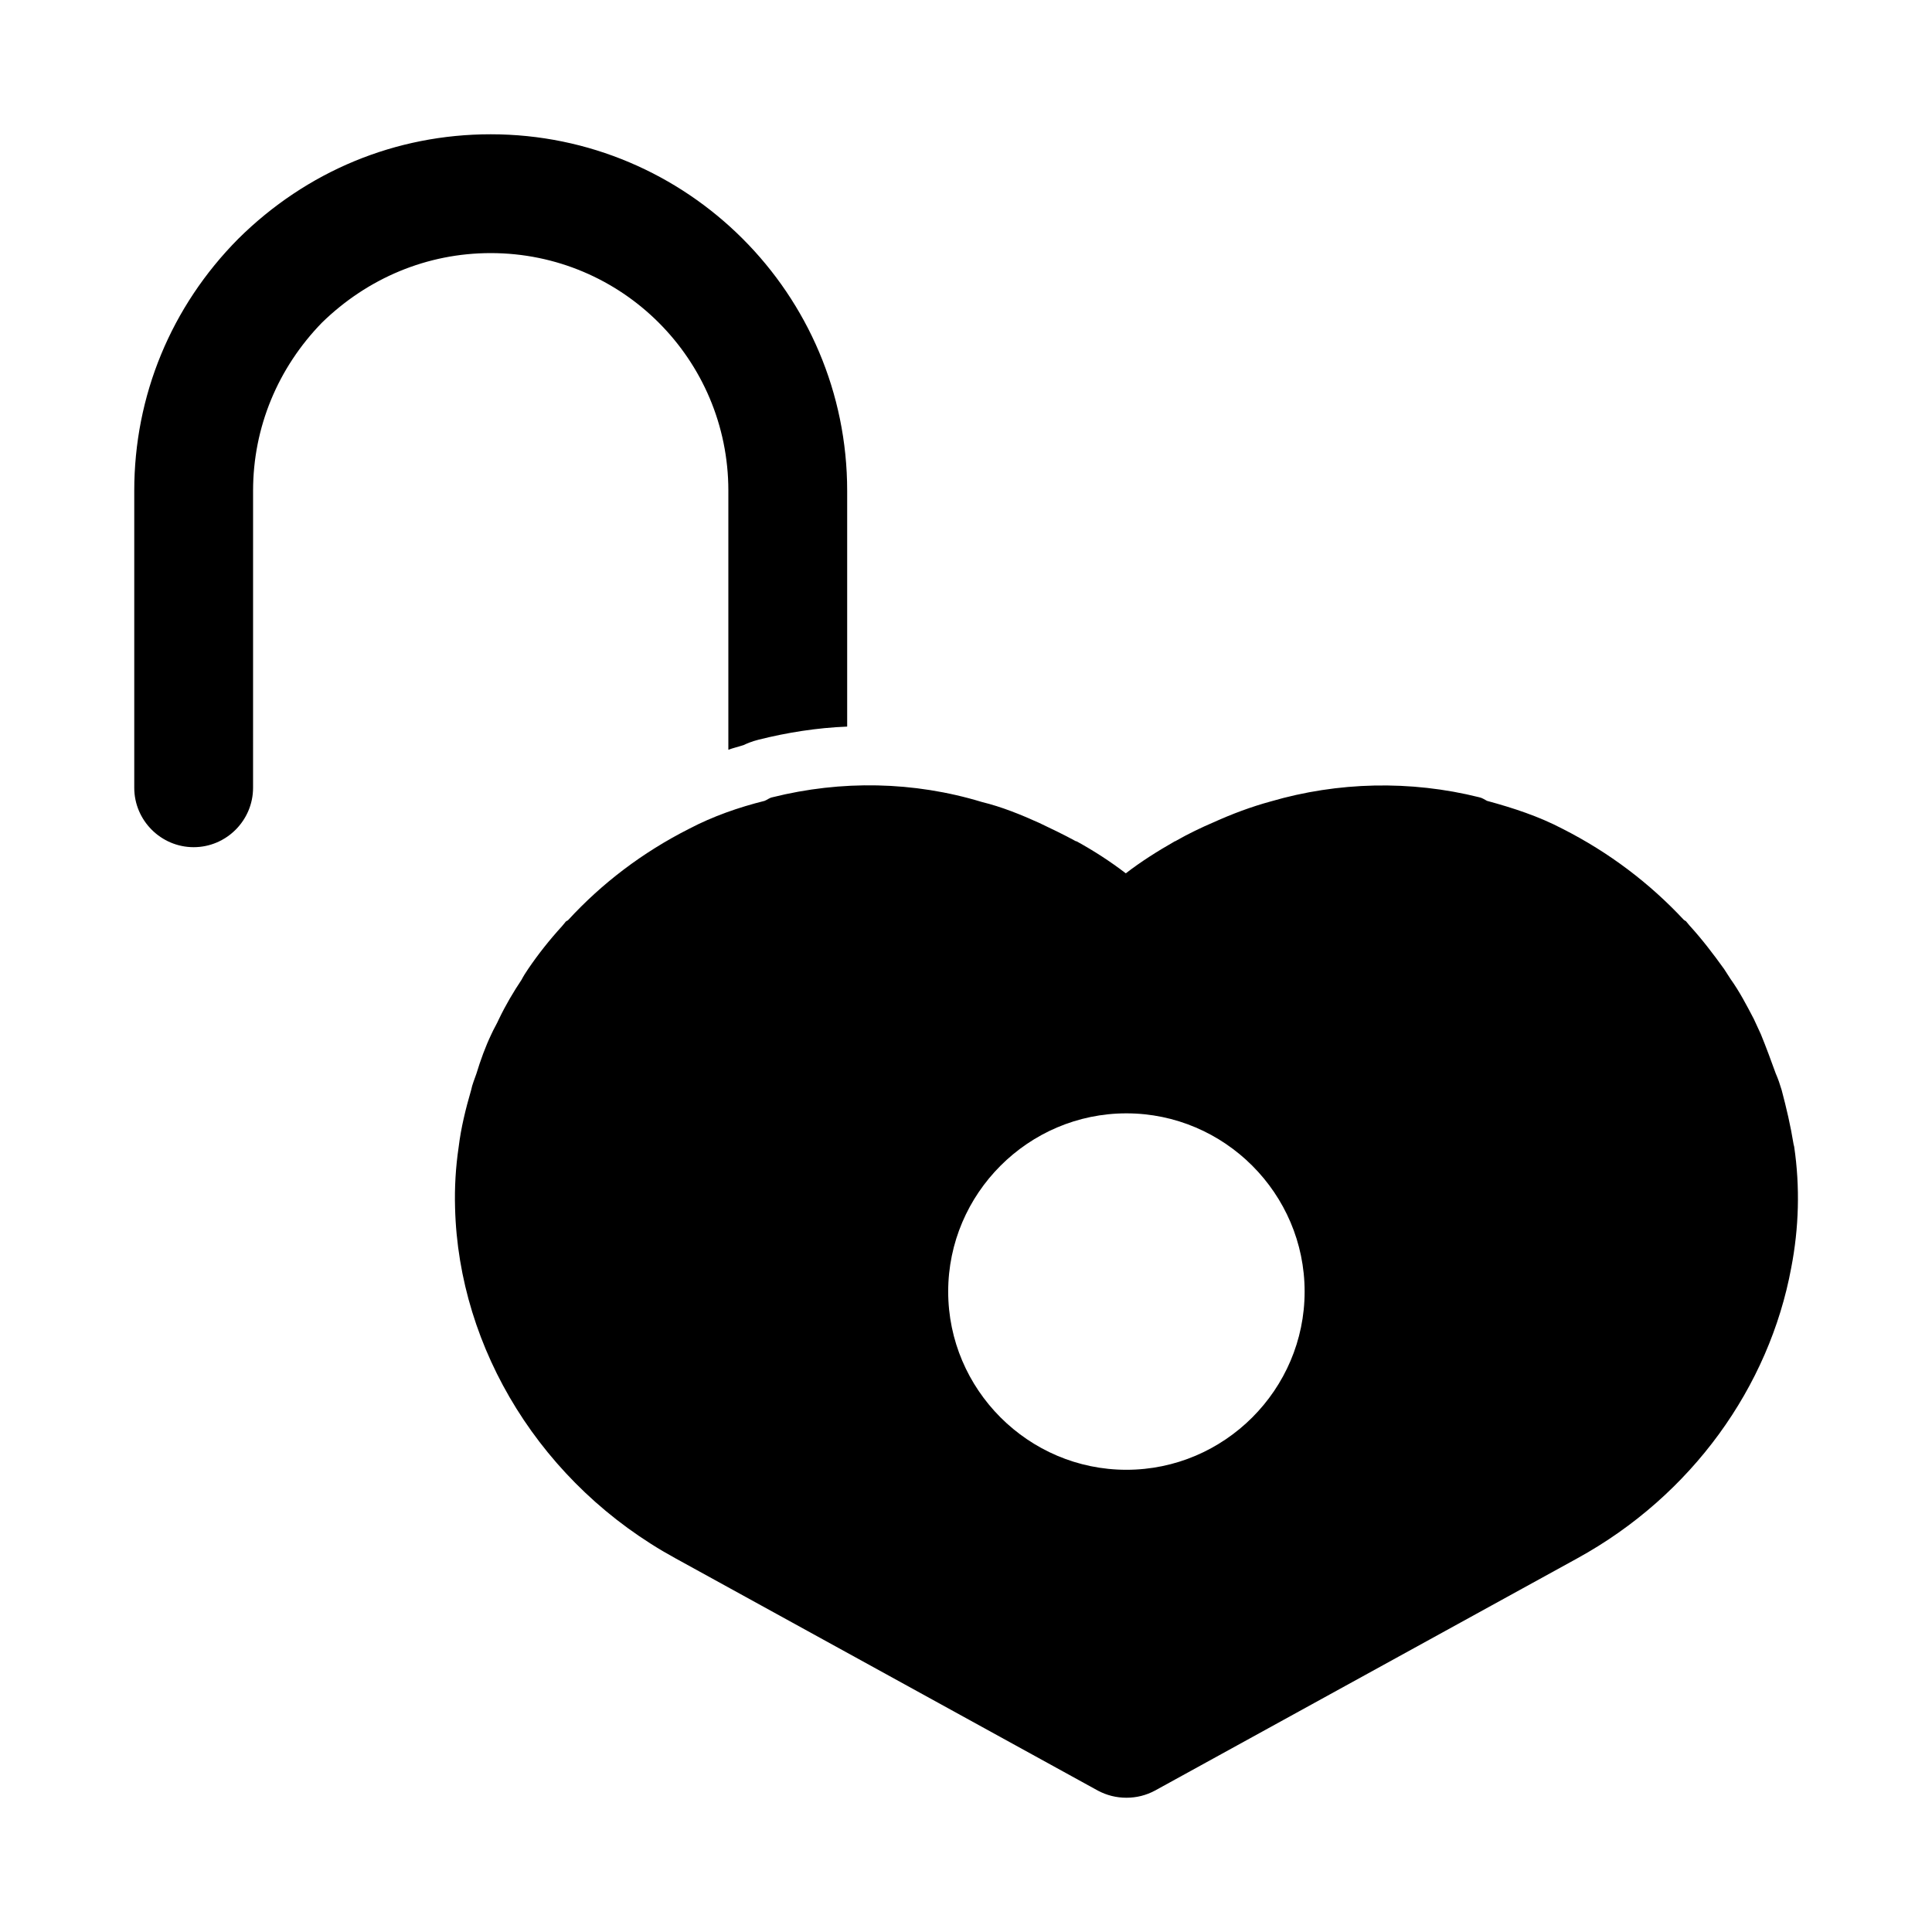
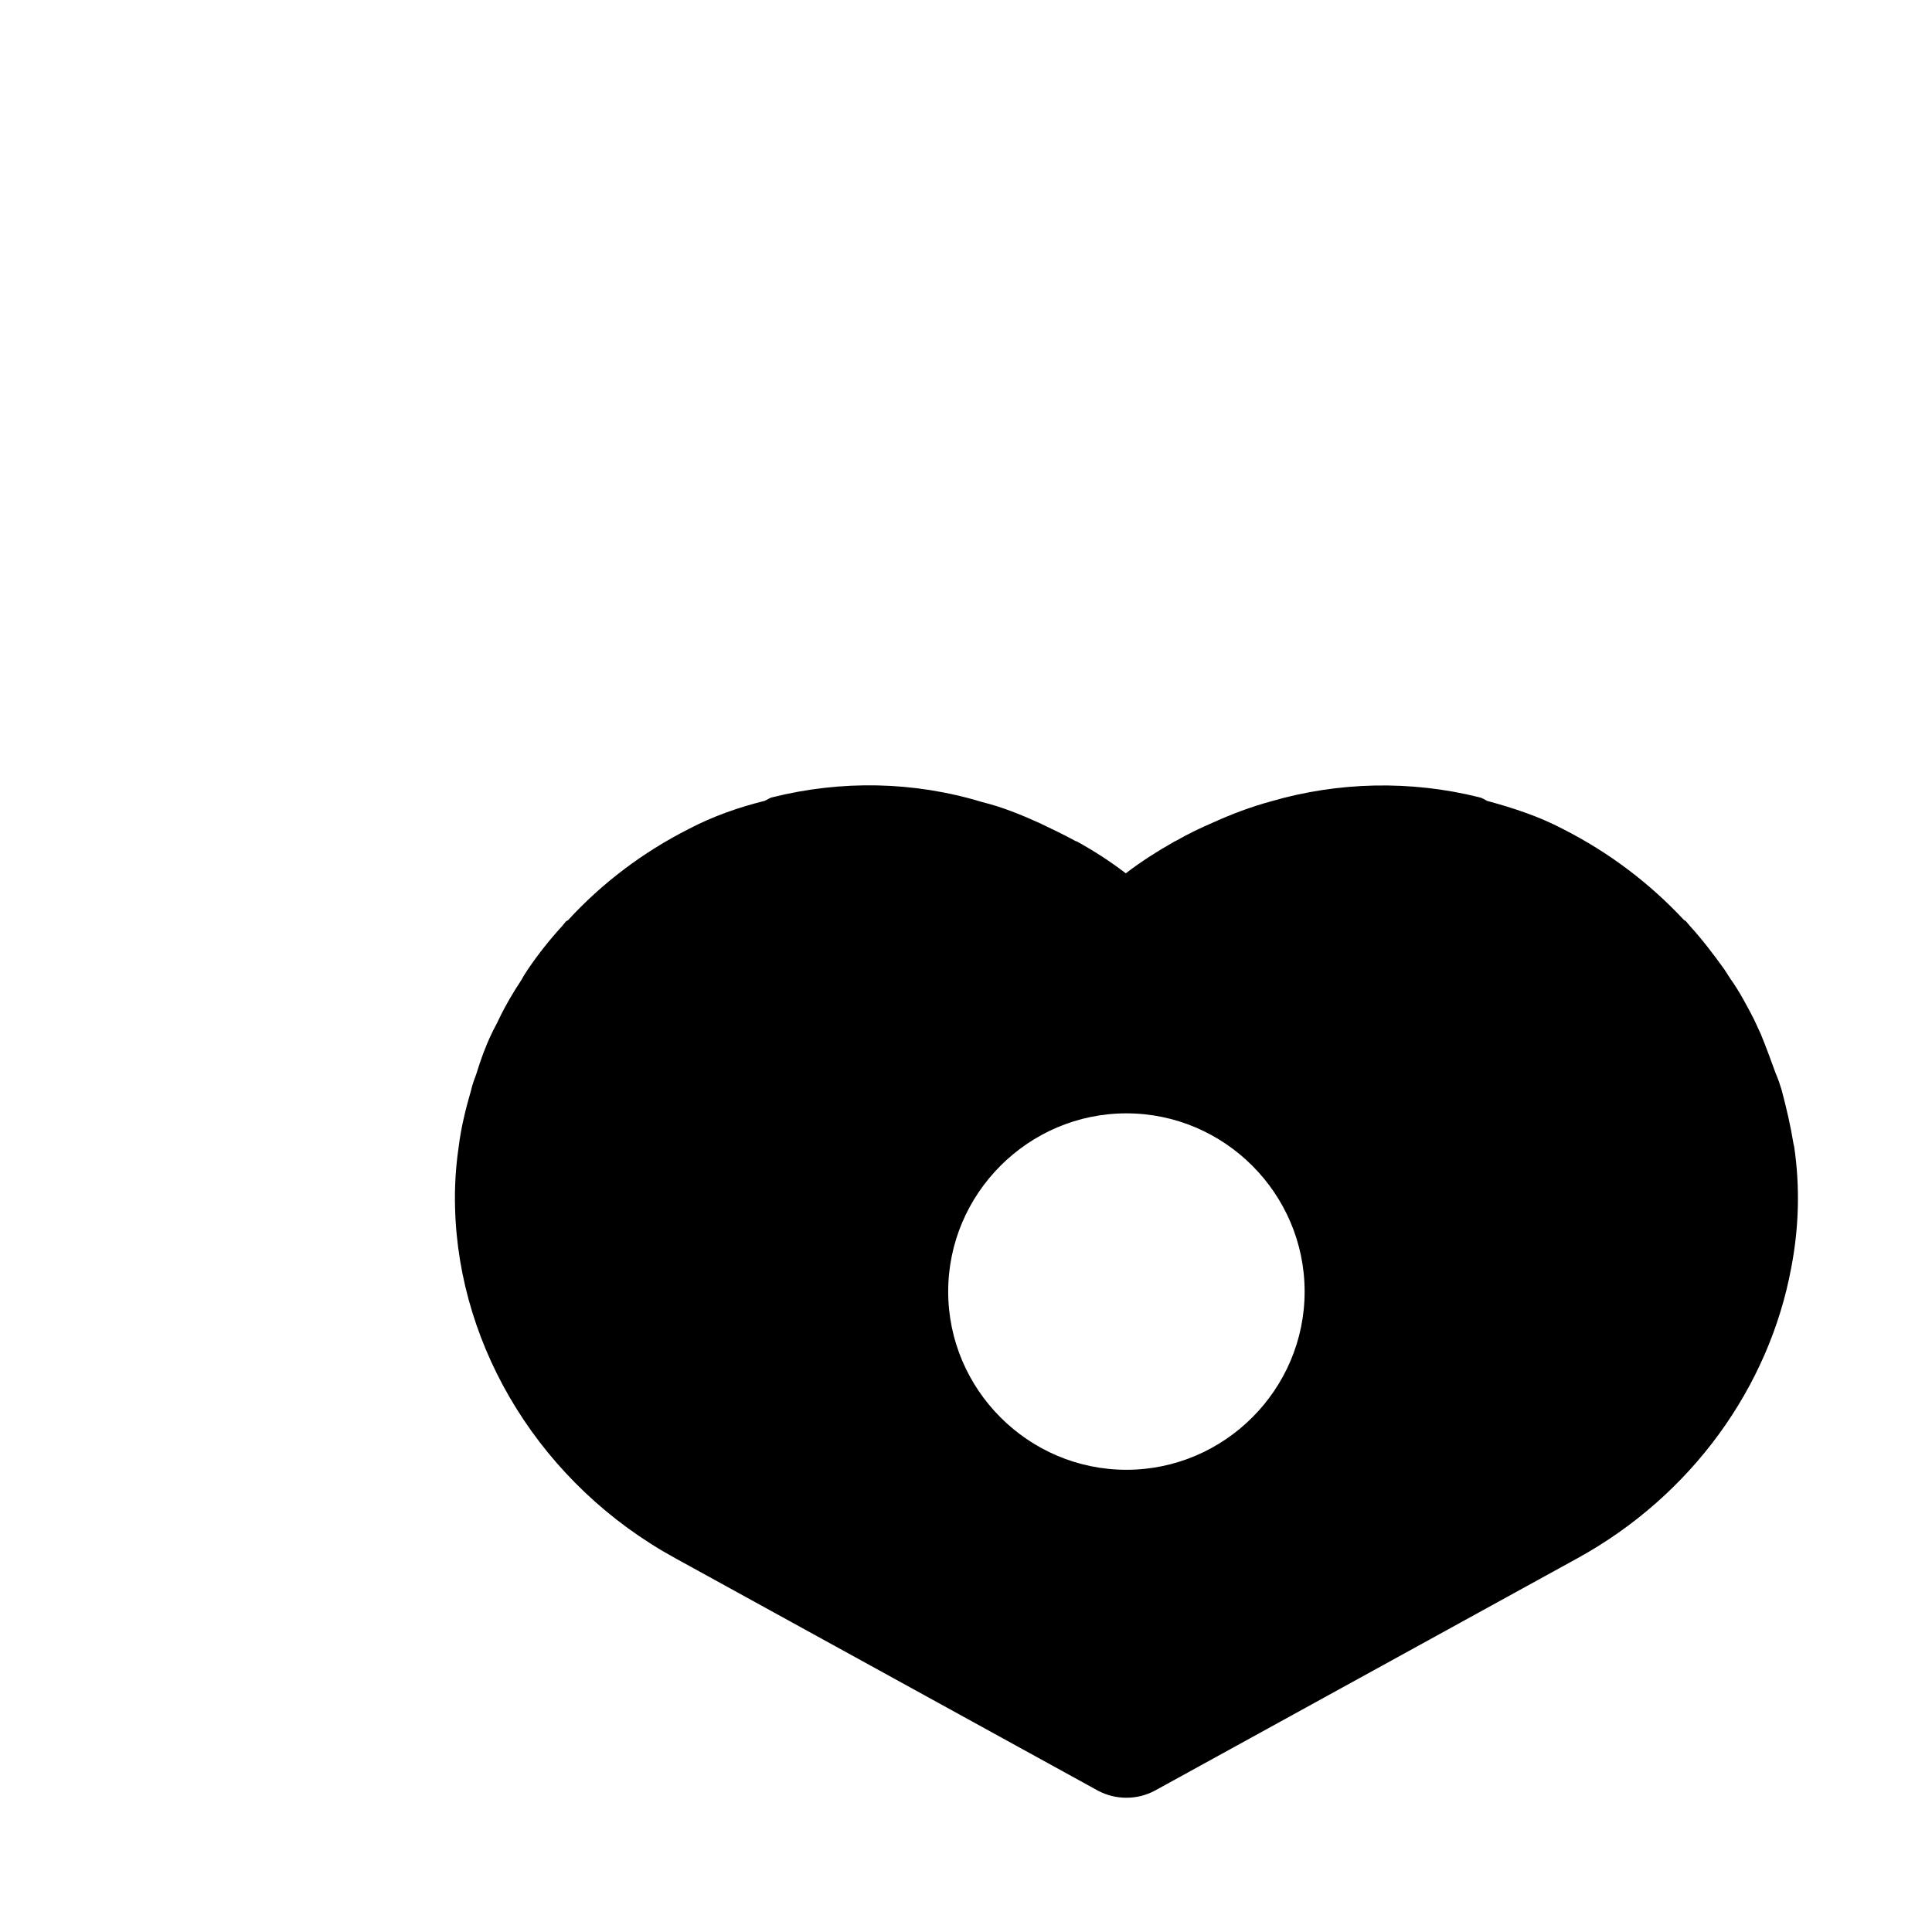
<svg xmlns="http://www.w3.org/2000/svg" fill="#000000" width="800px" height="800px" version="1.1" viewBox="144 144 512 512">
  <g>
-     <path d="m337.02 274.05v68.645c1.258-0.473 2.676-0.789 4.094-1.258 0.629-0.316 2.047-0.945 3.938-1.418 7.559-1.891 15.43-3.148 23.457-3.465v-62.504c0-52.113-42.352-94.465-94.465-94.465-25.191 0-48.809 9.762-66.914 27.711-17.789 17.945-27.551 41.562-27.551 66.754v78.719c0 8.66 7.086 15.742 15.742 15.742 8.66 0 15.742-7.086 15.742-15.742l0.004-78.719c0-16.848 6.613-32.59 18.262-44.555 12.125-11.809 27.867-18.422 44.715-18.422 34.793 0 62.977 28.18 62.977 62.977z" />
    <path d="m619.47 447.86c0-0.156-0.156-0.473-0.156-0.629-0.789-4.879-1.891-9.605-3.148-14.328-0.473-1.574-0.945-2.992-1.574-4.41-1.258-3.465-2.519-6.926-3.938-10.391-0.629-1.418-1.258-2.676-1.891-4.094-1.891-3.621-3.777-7.242-6.141-10.547-0.629-0.945-1.102-1.73-1.73-2.676-2.832-3.938-5.824-7.871-9.133-11.492-0.316-0.316-0.473-0.629-0.789-0.945-0.156-0.316-0.473-0.316-0.789-0.629-8.973-9.605-19.68-17.789-32.117-24.09-6.297-3.305-13.066-5.512-19.996-7.398-0.629-0.316-1.258-0.789-2.047-0.945-18.262-4.566-37.473-4.094-55.262 1.102-5.195 1.418-10.234 3.305-15.113 5.512-3.305 1.418-6.613 2.992-9.918 4.879-0.156 0.156-0.473 0.156-0.629 0.316-4.41 2.519-8.66 5.195-12.754 8.344-4.094-3.148-8.5-5.984-13.066-8.5h-0.156c-3.148-1.73-6.453-3.305-9.762-4.879-4.879-2.203-9.918-4.25-15.113-5.512-18.105-5.512-37.312-5.824-55.578-1.258-0.789 0.156-1.258 0.629-2.047 0.945-6.926 1.73-13.699 4.094-19.996 7.398-12.438 6.297-23.145 14.484-32.117 24.246-0.316 0.156-0.629 0.316-0.789 0.629-0.316 0.316-0.473 0.629-0.789 0.945-3.305 3.621-6.297 7.398-8.973 11.336-0.629 0.945-1.258 1.891-1.73 2.832-2.203 3.305-4.25 6.769-5.984 10.391-0.629 1.418-1.418 2.676-2.047 4.094-1.574 3.305-2.832 6.769-3.938 10.391-0.473 1.418-1.102 2.832-1.418 4.41-1.418 4.879-2.676 9.918-3.305 15.113-0.789 5.352-1.102 10.707-0.945 16.059 0.945 37.473 22.984 73.523 58.41 92.891l111.94 61.559c2.371 1.258 4.891 1.887 7.566 1.887 2.676 0 5.195-0.629 7.559-1.891l111.94-61.559c30.387-16.688 50.852-45.5 56.68-76.988 2.043-10.547 2.359-21.41 0.781-32.117zm-176.96 85.648c-25.977 0-47.23-21.254-47.23-47.23 0-25.977 21.254-47.23 47.23-47.23 25.977 0 47.23 21.254 47.23 47.23 0 25.977-21.254 47.23-47.23 47.23z" />
  </g>
</svg>